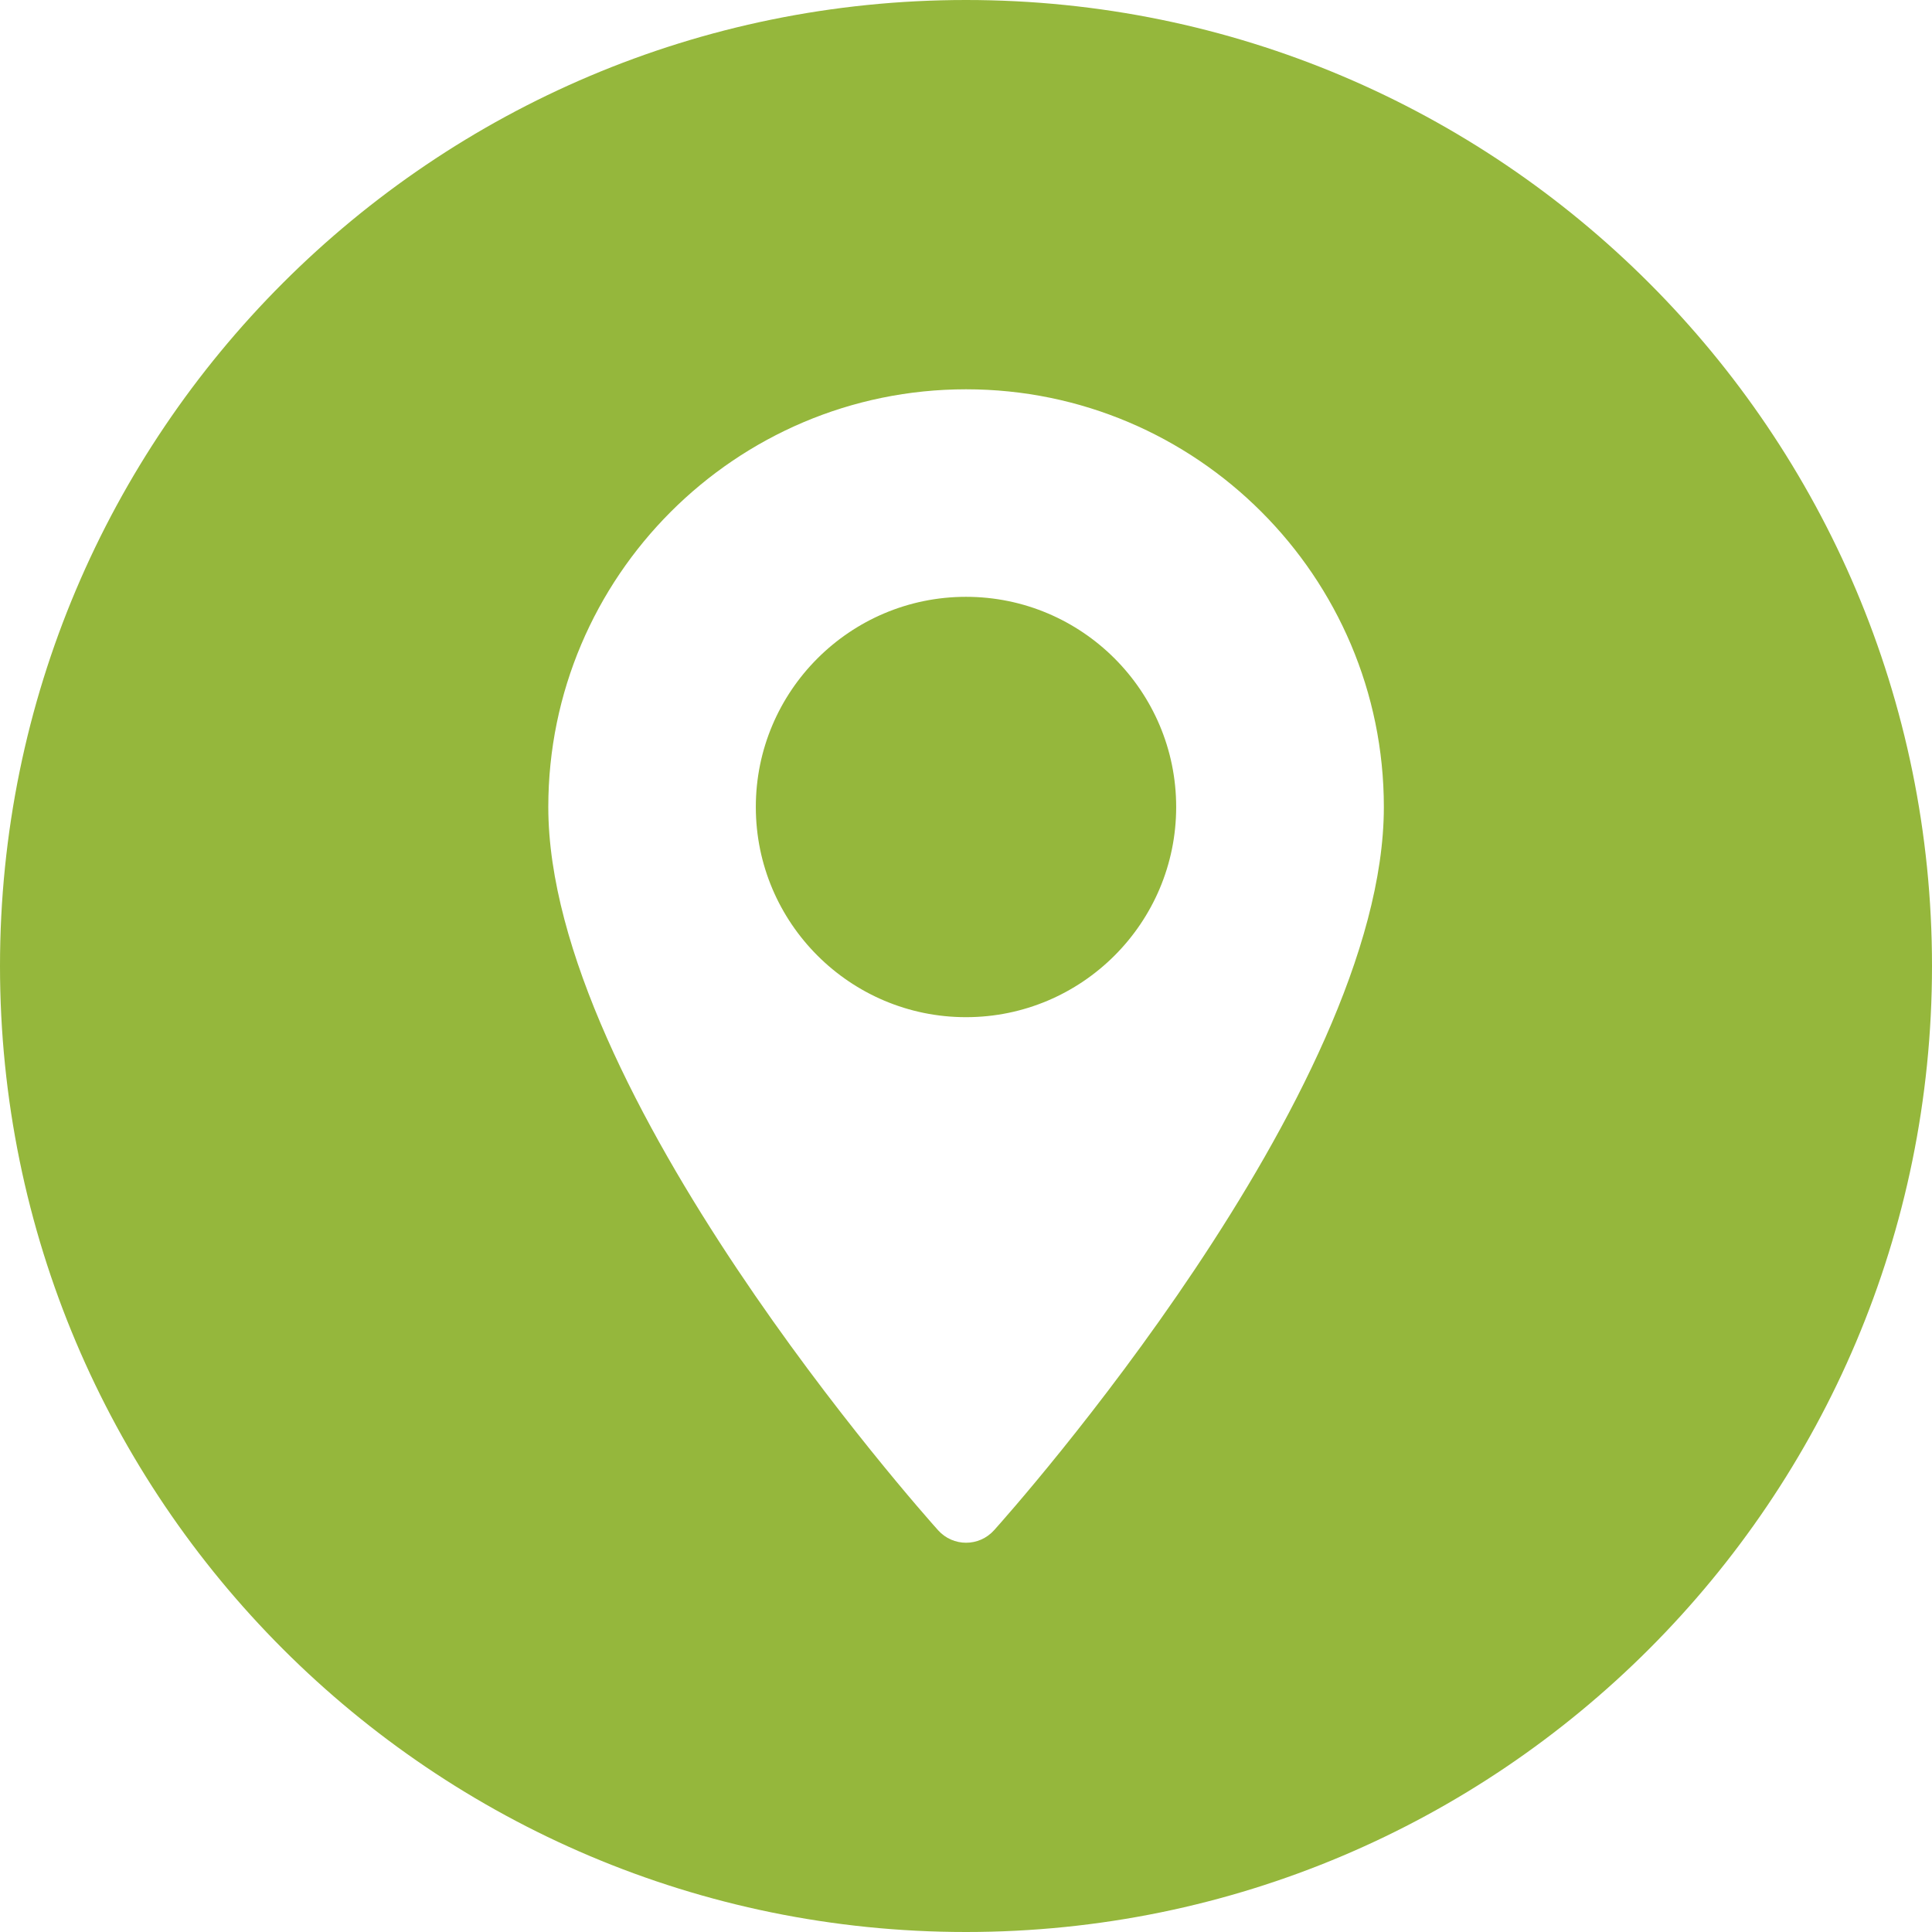
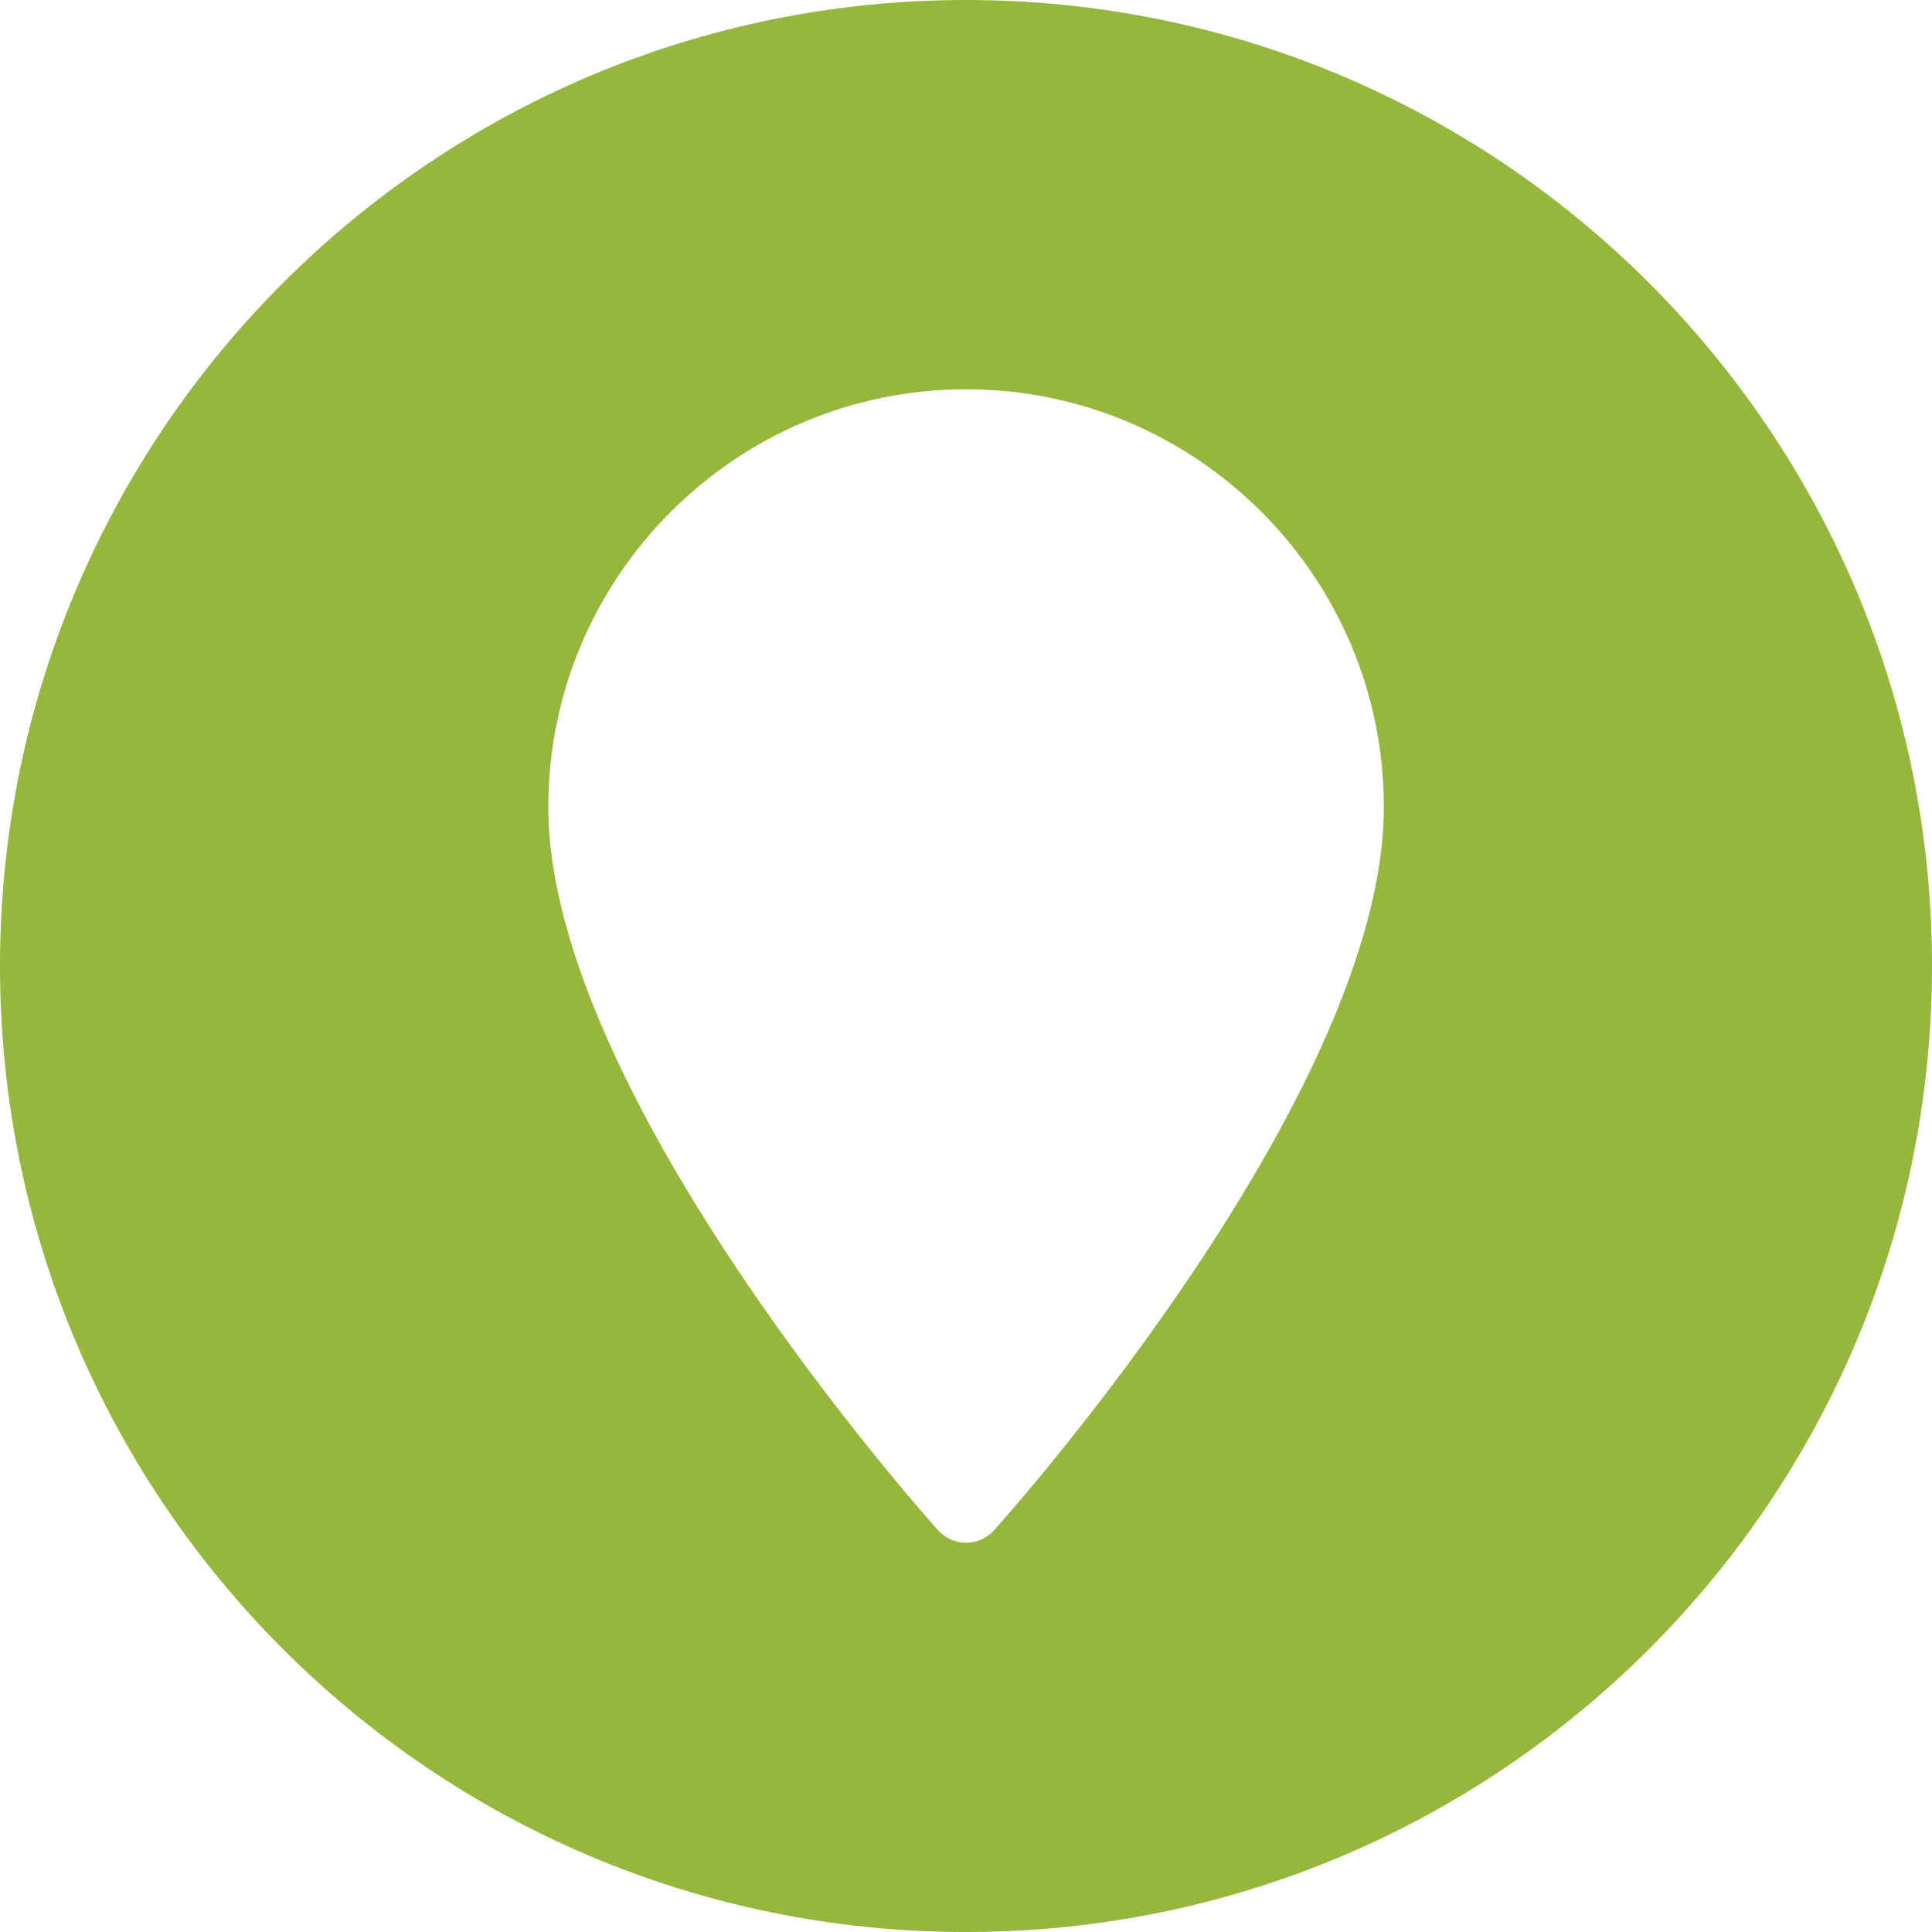
<svg xmlns="http://www.w3.org/2000/svg" xml:space="preserve" width="8.467mm" height="8.467mm" style="shape-rendering:geometricPrecision; text-rendering:geometricPrecision; image-rendering:optimizeQuality; fill-rule:evenodd; clip-rule:evenodd" viewBox="0 0 123.82 123.82">
  <defs>
    <style type="text/css">  .fil0 {fill:#95B73C}  </style>
  </defs>
  <g id="Слой_x0020_1">
-     <path class="fil0" d="M61.91 0c34.19,0 61.91,27.72 61.91,61.91 0,34.19 -27.72,61.91 -61.91,61.91 -34.19,0 -61.91,-27.72 -61.91,-61.91 0,-34.19 27.72,-61.91 61.91,-61.91zm-0 24.95c-14.76,0 -26.77,12.01 -26.77,26.77 0,18.32 23.96,45.21 24.98,46.35 0.96,1.07 2.63,1.07 3.59,0 1.02,-1.13 24.98,-28.03 24.98,-46.35 0,-14.76 -12.01,-26.77 -26.77,-26.77zm0 40.24c-7.43,0 -13.47,-6.04 -13.47,-13.47 0,-7.43 6.04,-13.47 13.47,-13.47 7.43,0 13.47,6.04 13.47,13.47 0,7.43 -6.04,13.47 -13.47,13.47z" />
+     <path class="fil0" d="M61.91 0c34.19,0 61.91,27.72 61.91,61.91 0,34.19 -27.72,61.91 -61.91,61.91 -34.19,0 -61.91,-27.72 -61.91,-61.91 0,-34.19 27.72,-61.91 61.91,-61.91zm-0 24.95c-14.76,0 -26.77,12.01 -26.77,26.77 0,18.32 23.96,45.21 24.98,46.35 0.96,1.07 2.63,1.07 3.59,0 1.02,-1.13 24.98,-28.03 24.98,-46.35 0,-14.76 -12.01,-26.77 -26.77,-26.77zm0 40.24z" />
  </g>
</svg>